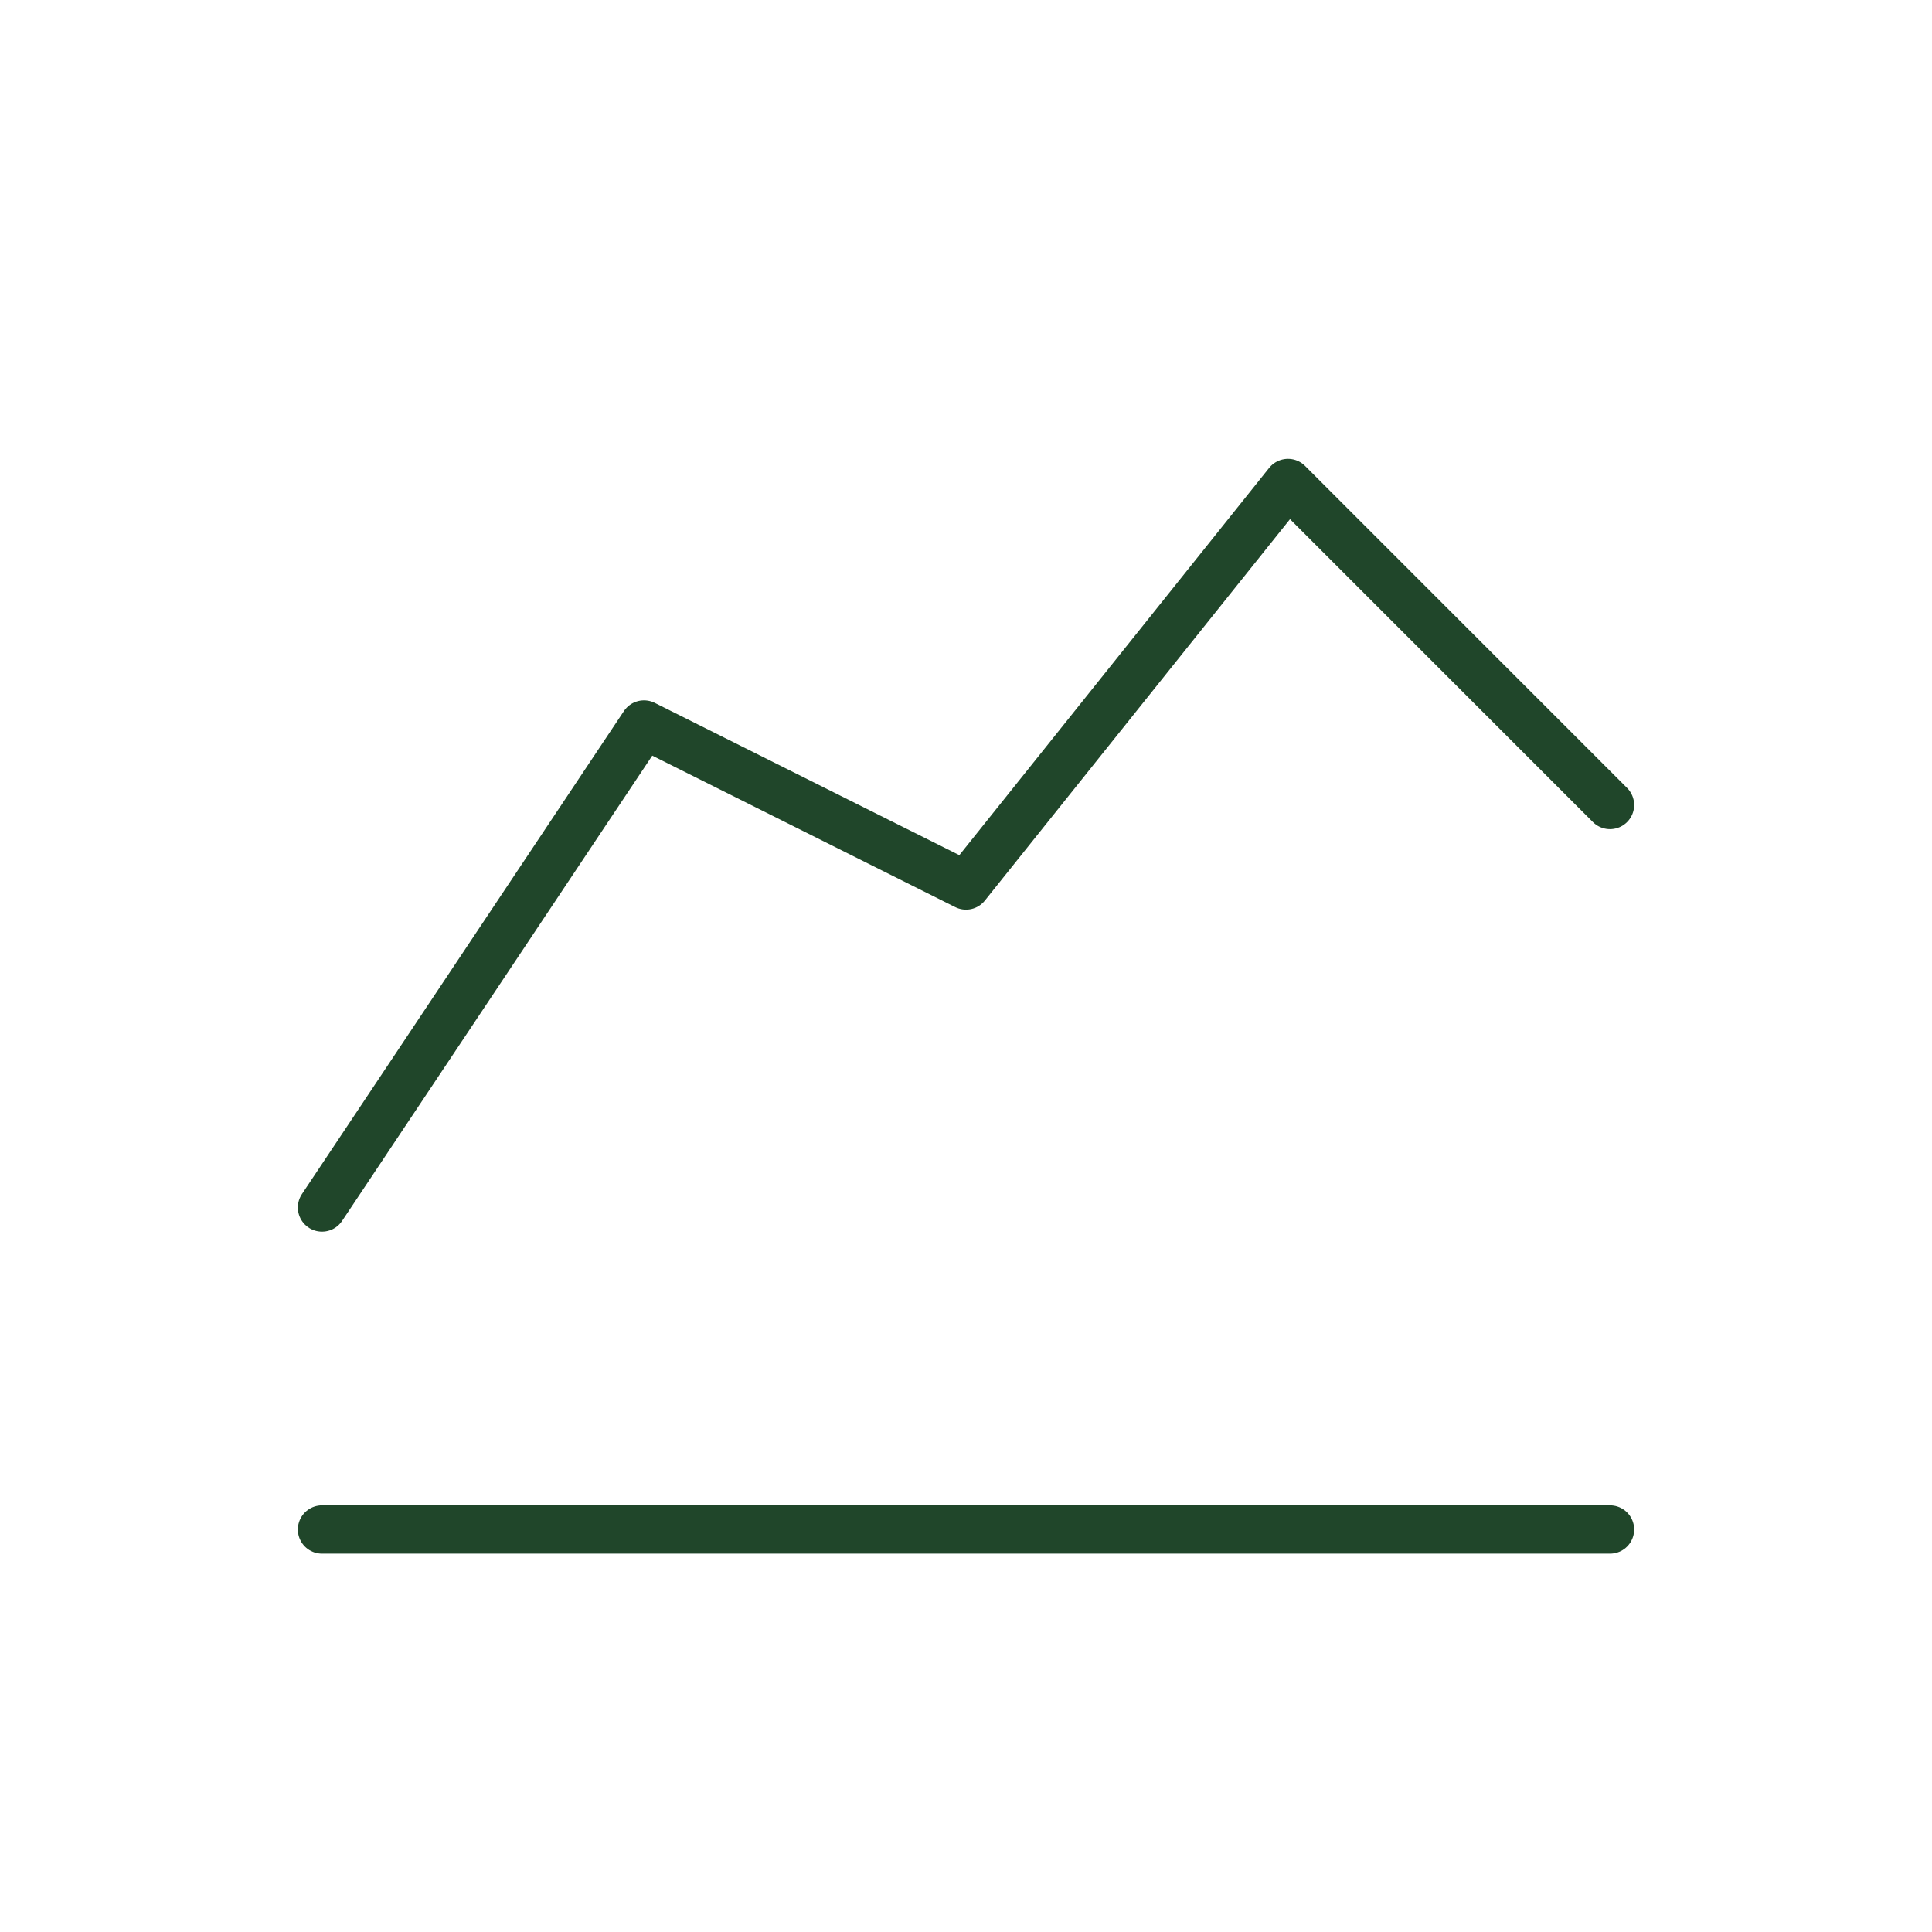
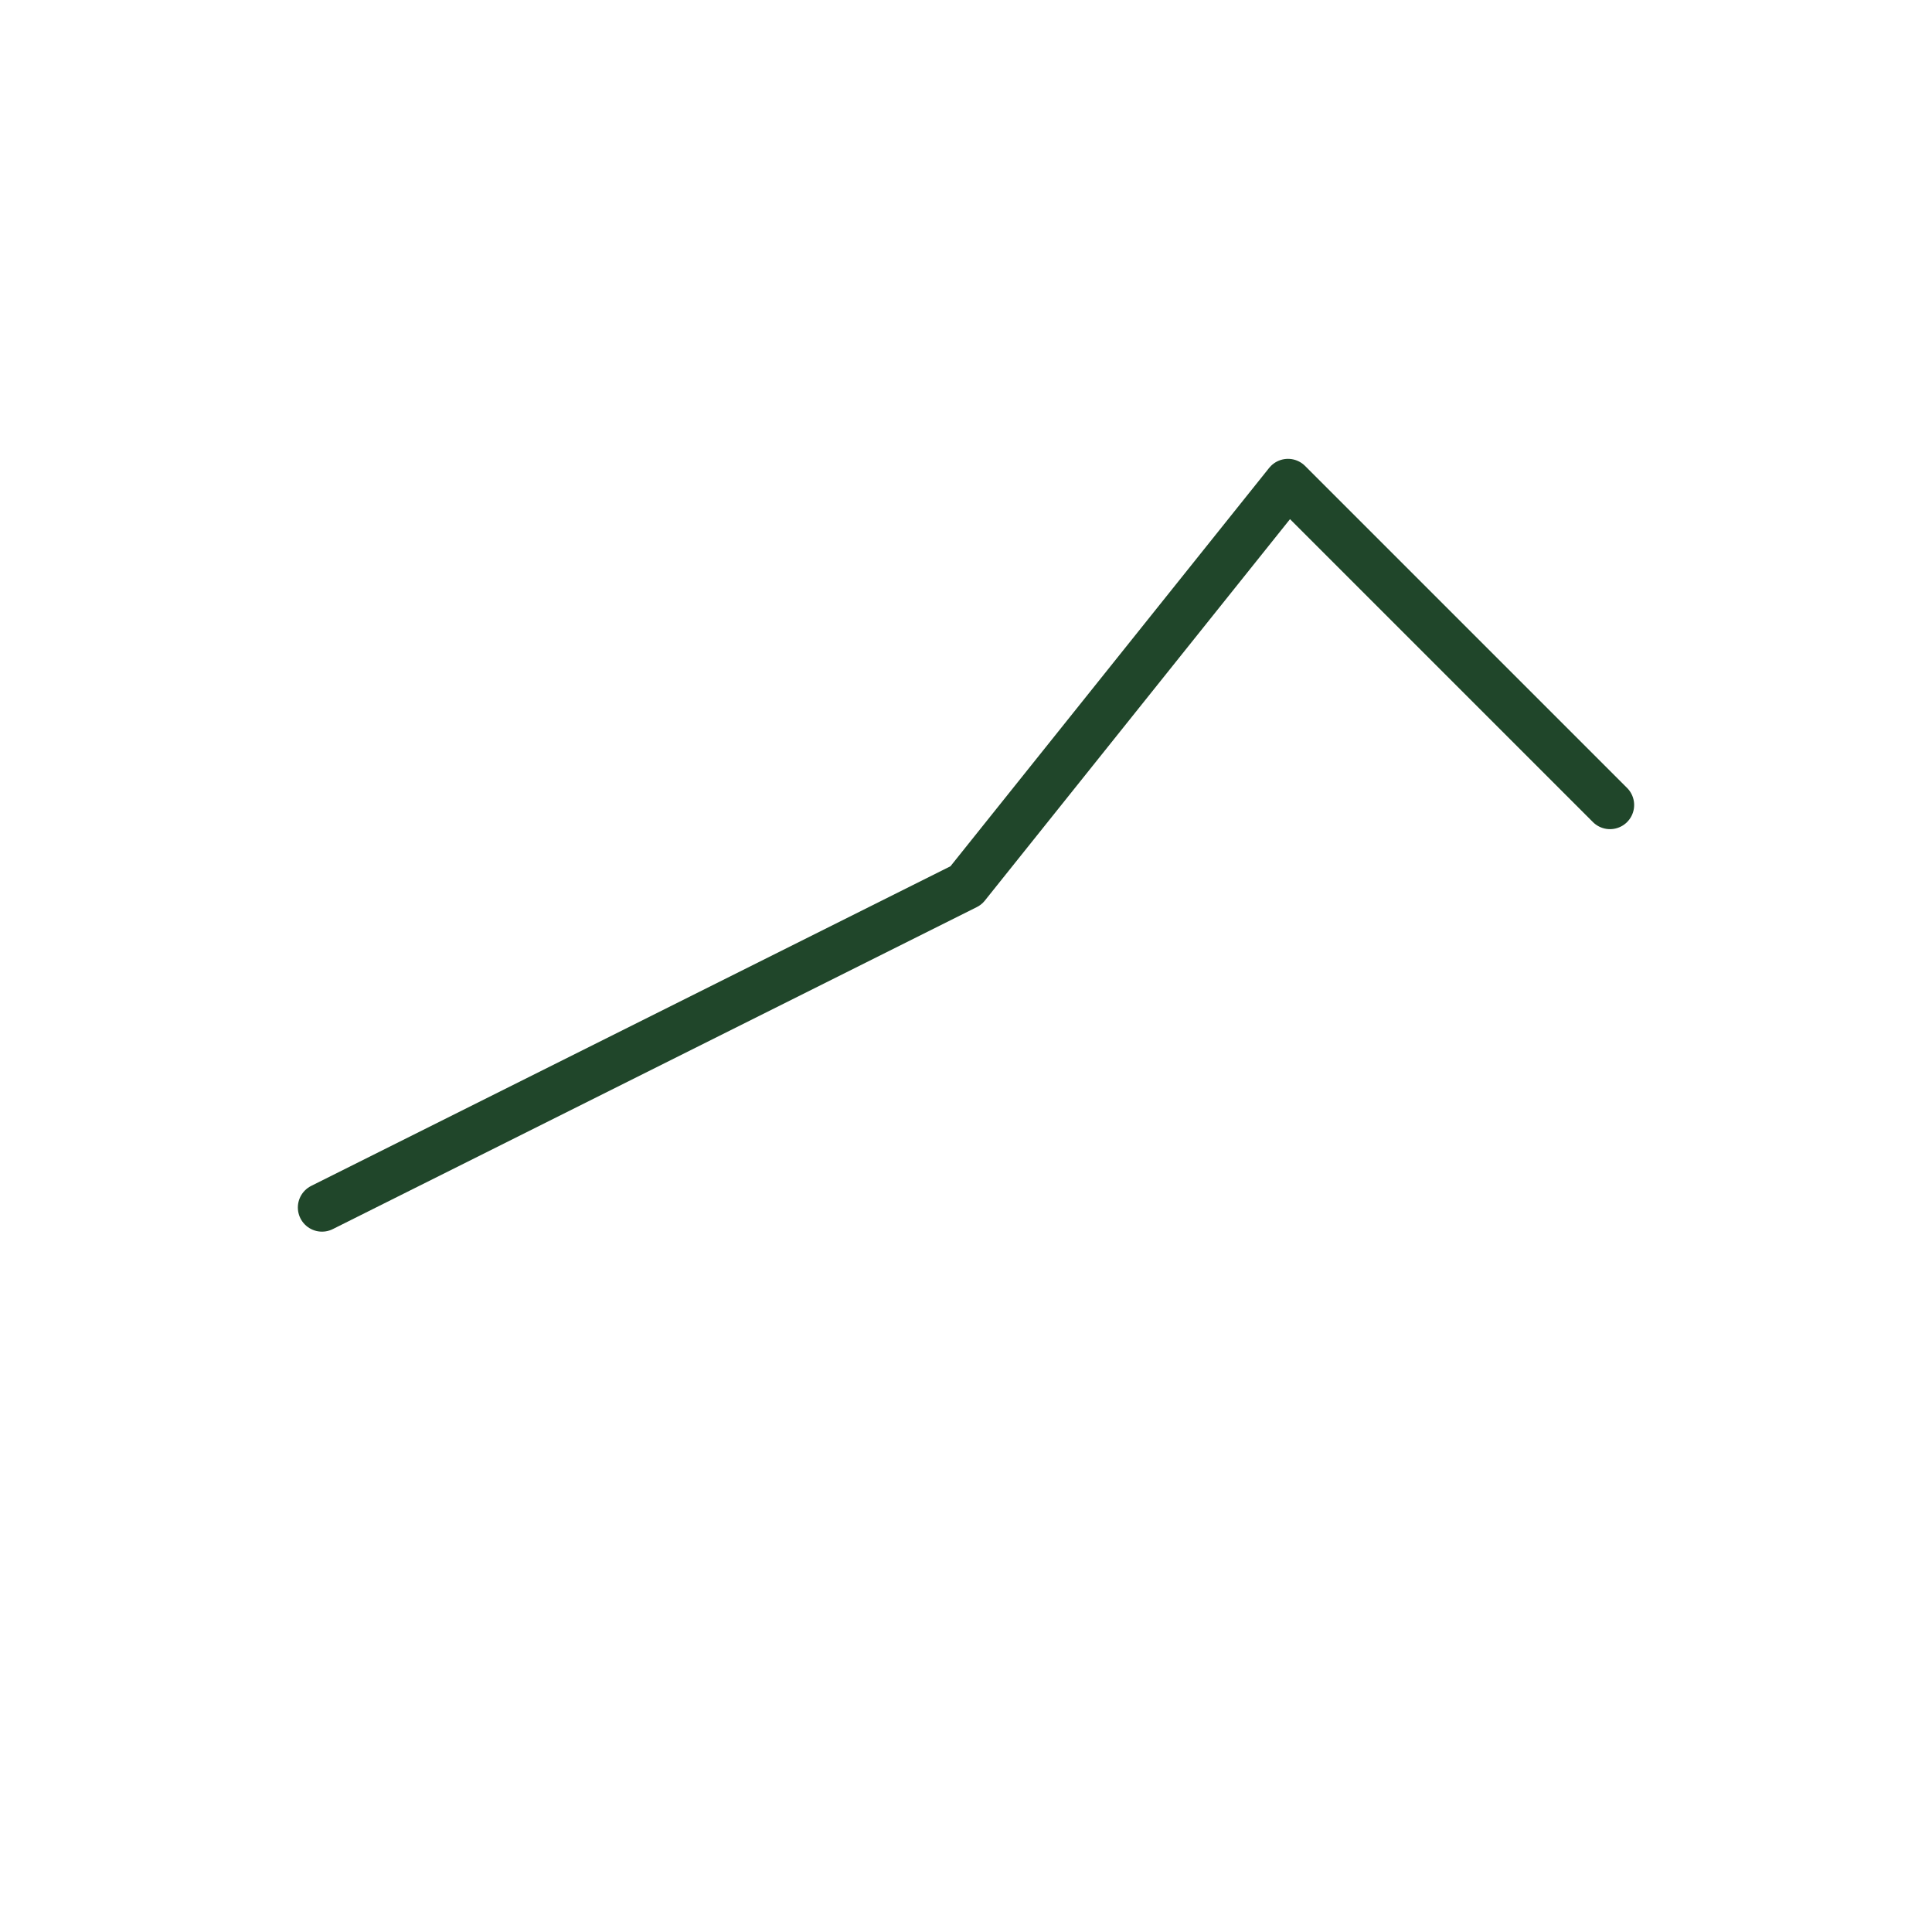
<svg xmlns="http://www.w3.org/2000/svg" width="60" height="60" viewBox="0 0 60 60" fill="none">
-   <path d="M10 47.5H50" stroke="#20462A" stroke-width="1.5" stroke-linecap="round" stroke-linejoin="round" />
-   <path d="M10 37.5L20 22.5L30 27.5L40 15L50 25" stroke="#20462A" stroke-width="1.5" stroke-linecap="round" stroke-linejoin="round" />
+   <path d="M10 37.5L30 27.5L40 15L50 25" stroke="#20462A" stroke-width="1.5" stroke-linecap="round" stroke-linejoin="round" />
</svg>